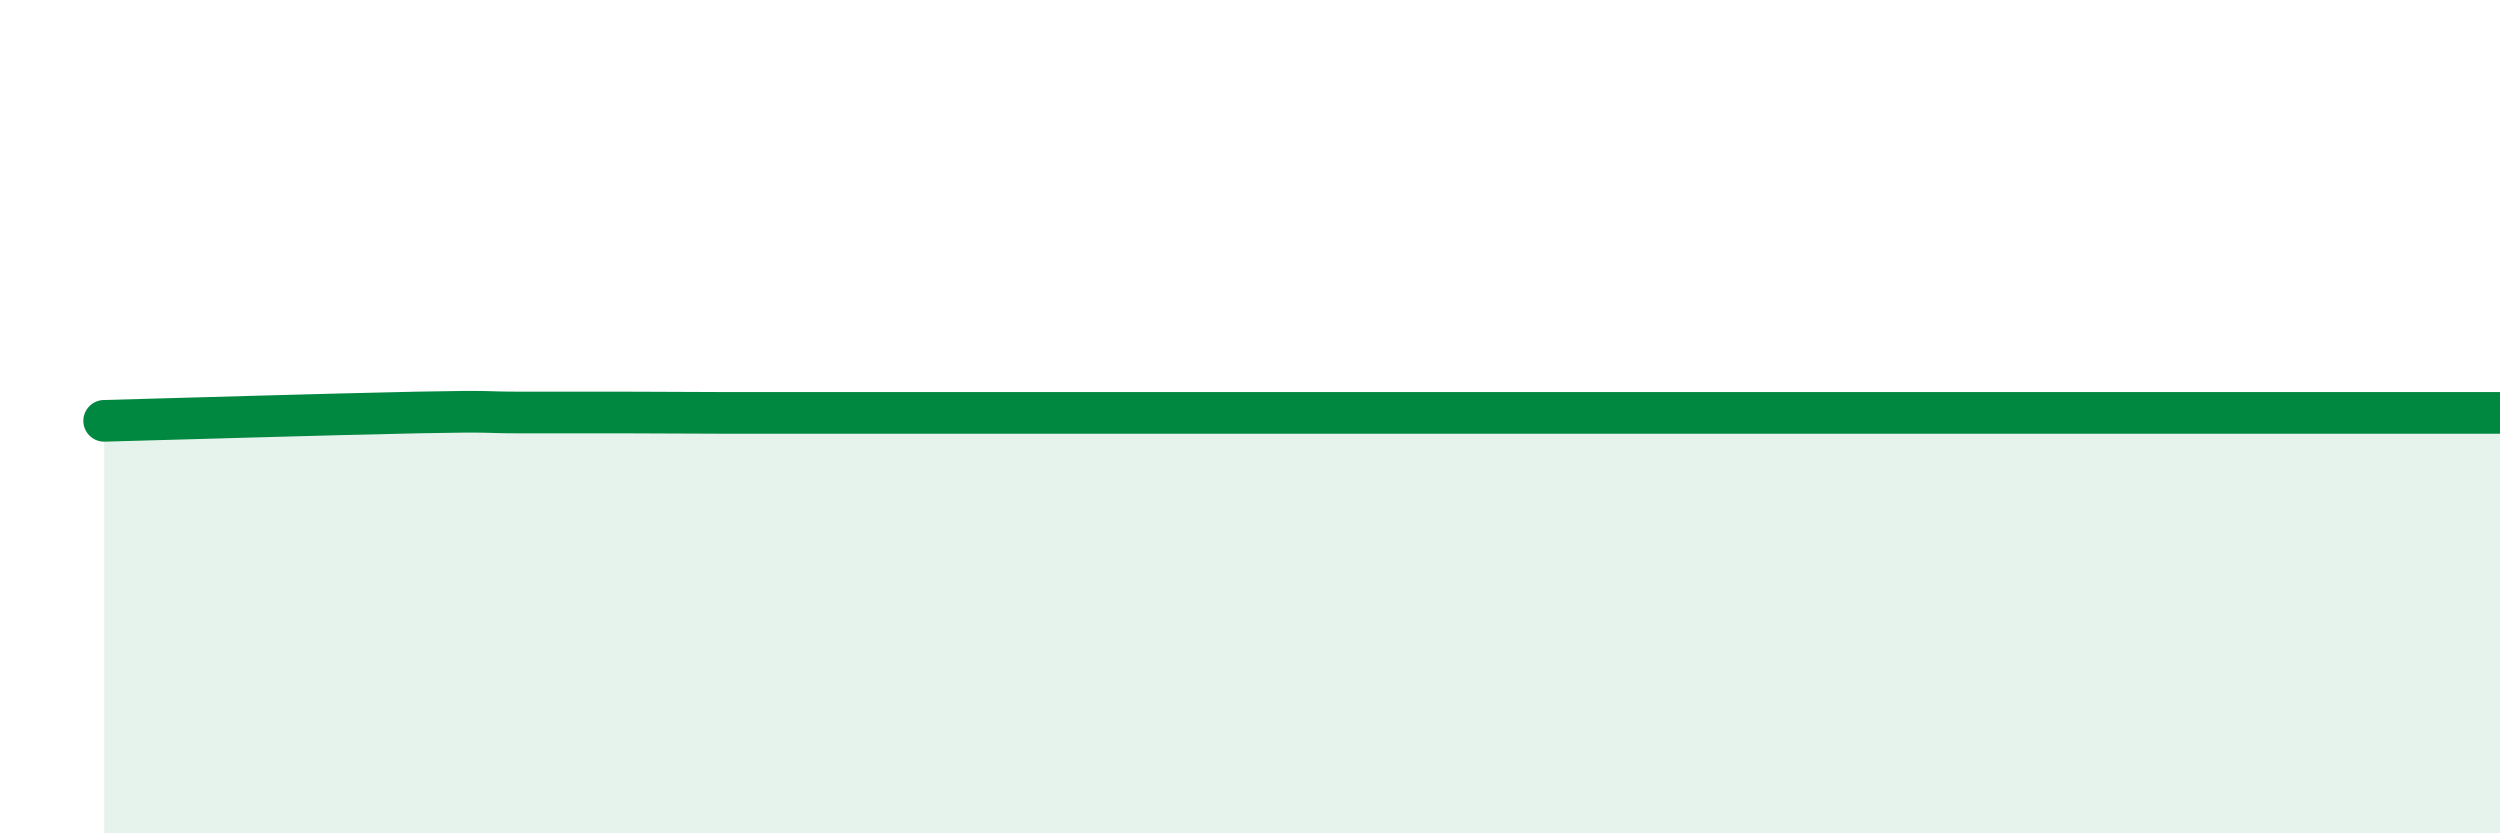
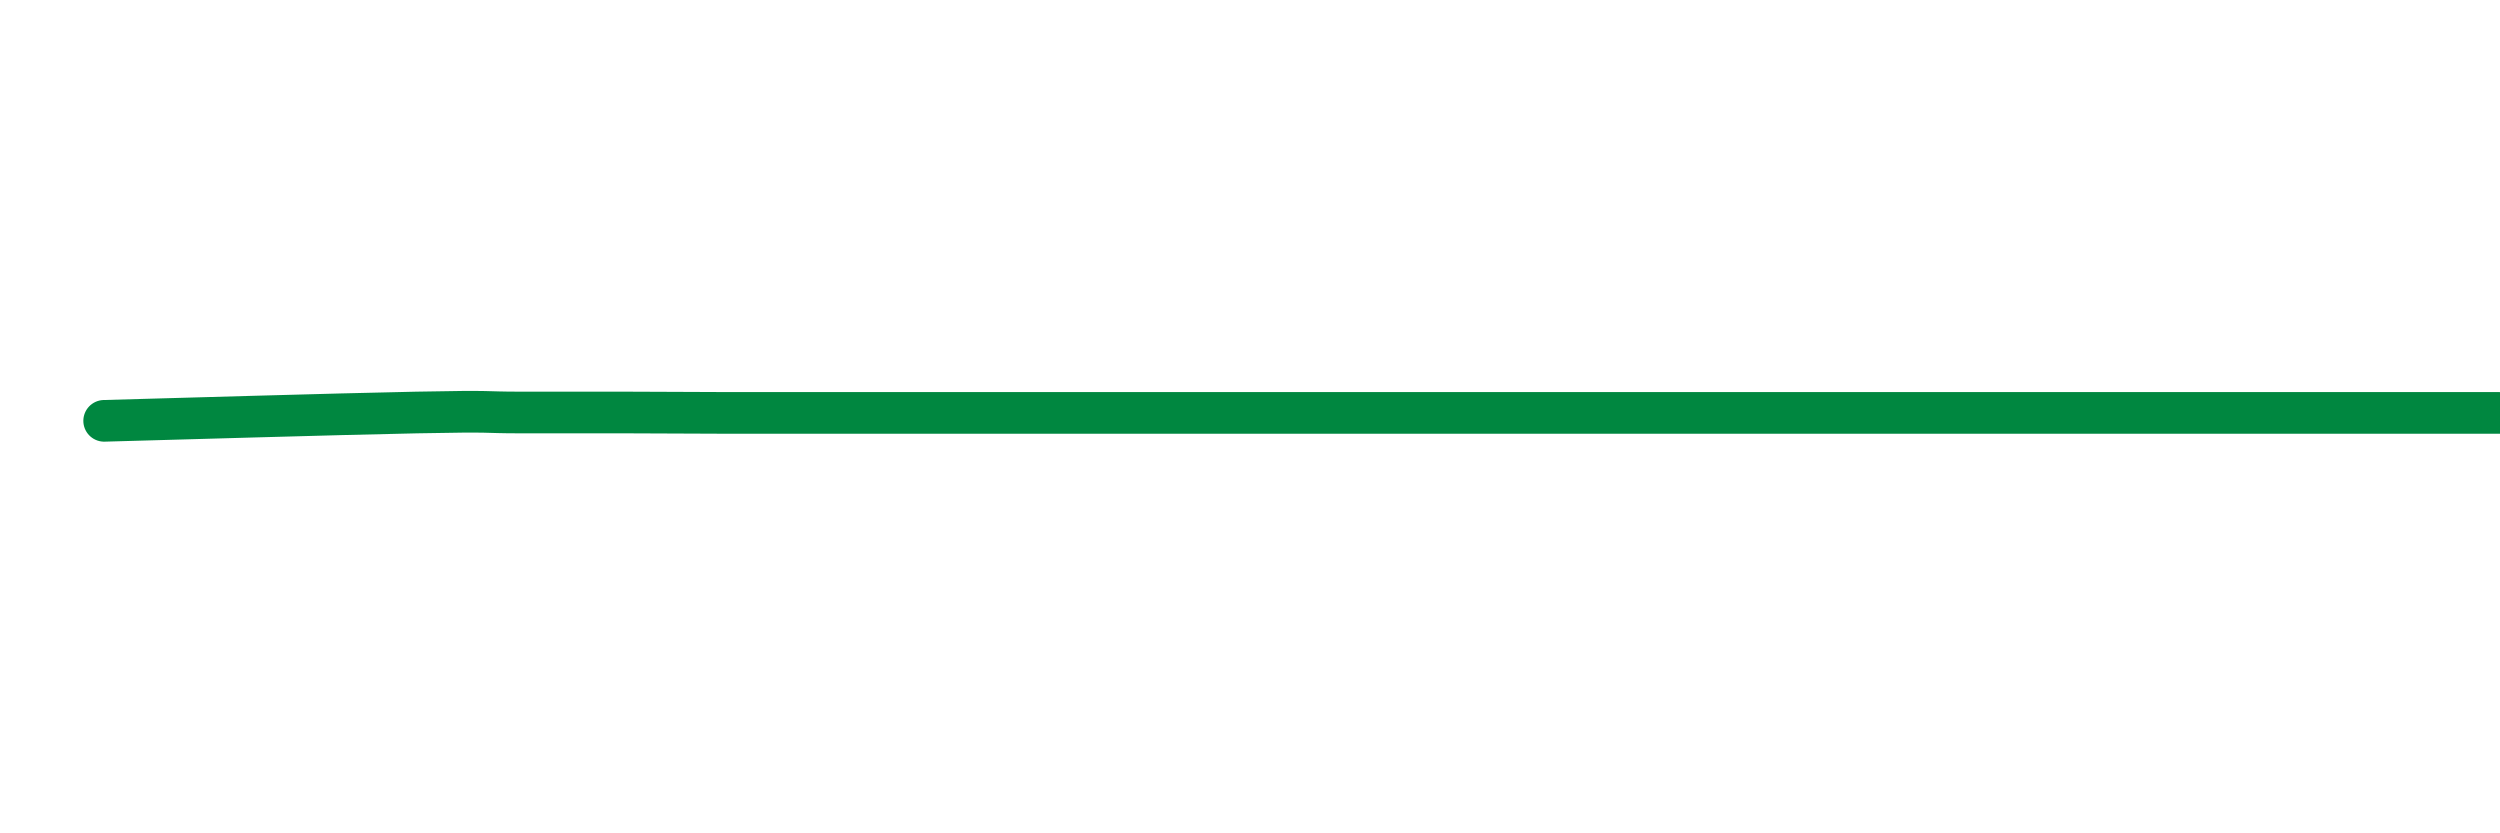
<svg xmlns="http://www.w3.org/2000/svg" width="60" height="20" viewBox="0 0 60 20">
-   <path d="M 2.5,10.1 C 4,10.06 8,9.94 10,9.9 C 12,9.86 11.5,9.9 12.5,9.9 C 13.5,9.9 14,9.9 15,9.9 C 16,9.9 16.5,9.91 17.5,9.91 C 18.5,9.91 19,9.91 20,9.91 C 21,9.91 21.5,9.91 22.5,9.91 C 23.5,9.91 24,9.91 25,9.91 C 26,9.91 26.5,9.91 27.5,9.91 C 28.5,9.91 29,9.91 30,9.91 C 31,9.91 31.5,9.91 32.5,9.91 C 33.5,9.91 34,9.91 35,9.91 C 36,9.91 36.5,9.91 37.5,9.91 C 38.5,9.91 39,9.91 40,9.91 C 41,9.91 41.5,9.91 42.5,9.91 C 43.5,9.91 44,9.91 45,9.91 C 46,9.91 46.5,9.91 47.5,9.91 C 48.5,9.91 49,9.91 50,9.91 C 51,9.91 51.5,9.91 52.5,9.91 C 53.5,9.91 53.5,9.91 55,9.91 C 56.5,9.91 59,9.91 60,9.91L60 20L2.5 20Z" fill="#008740" opacity="0.1" stroke-linecap="round" stroke-linejoin="round" />
  <path d="M 2.5,10.1 C 4,10.06 8,9.94 10,9.9 C 12,9.86 11.5,9.9 12.5,9.9 C 13.5,9.9 14,9.9 15,9.9 C 16,9.9 16.5,9.91 17.5,9.91 C 18.5,9.91 19,9.91 20,9.91 C 21,9.91 21.5,9.91 22.5,9.91 C 23.5,9.91 24,9.91 25,9.91 C 26,9.91 26.5,9.91 27.5,9.91 C 28.5,9.91 29,9.91 30,9.91 C 31,9.91 31.5,9.91 32.5,9.91 C 33.5,9.91 34,9.91 35,9.91 C 36,9.91 36.5,9.91 37.5,9.91 C 38.5,9.91 39,9.91 40,9.91 C 41,9.91 41.5,9.91 42.5,9.91 C 43.5,9.91 44,9.91 45,9.91 C 46,9.91 46.5,9.91 47.5,9.91 C 48.5,9.91 49,9.91 50,9.91 C 51,9.91 51.5,9.91 52.5,9.91 C 53.5,9.91 53.5,9.91 55,9.91 C 56.5,9.91 59,9.91 60,9.91" stroke="#008740" stroke-width="1" fill="none" stroke-linecap="round" stroke-linejoin="round" />
</svg>